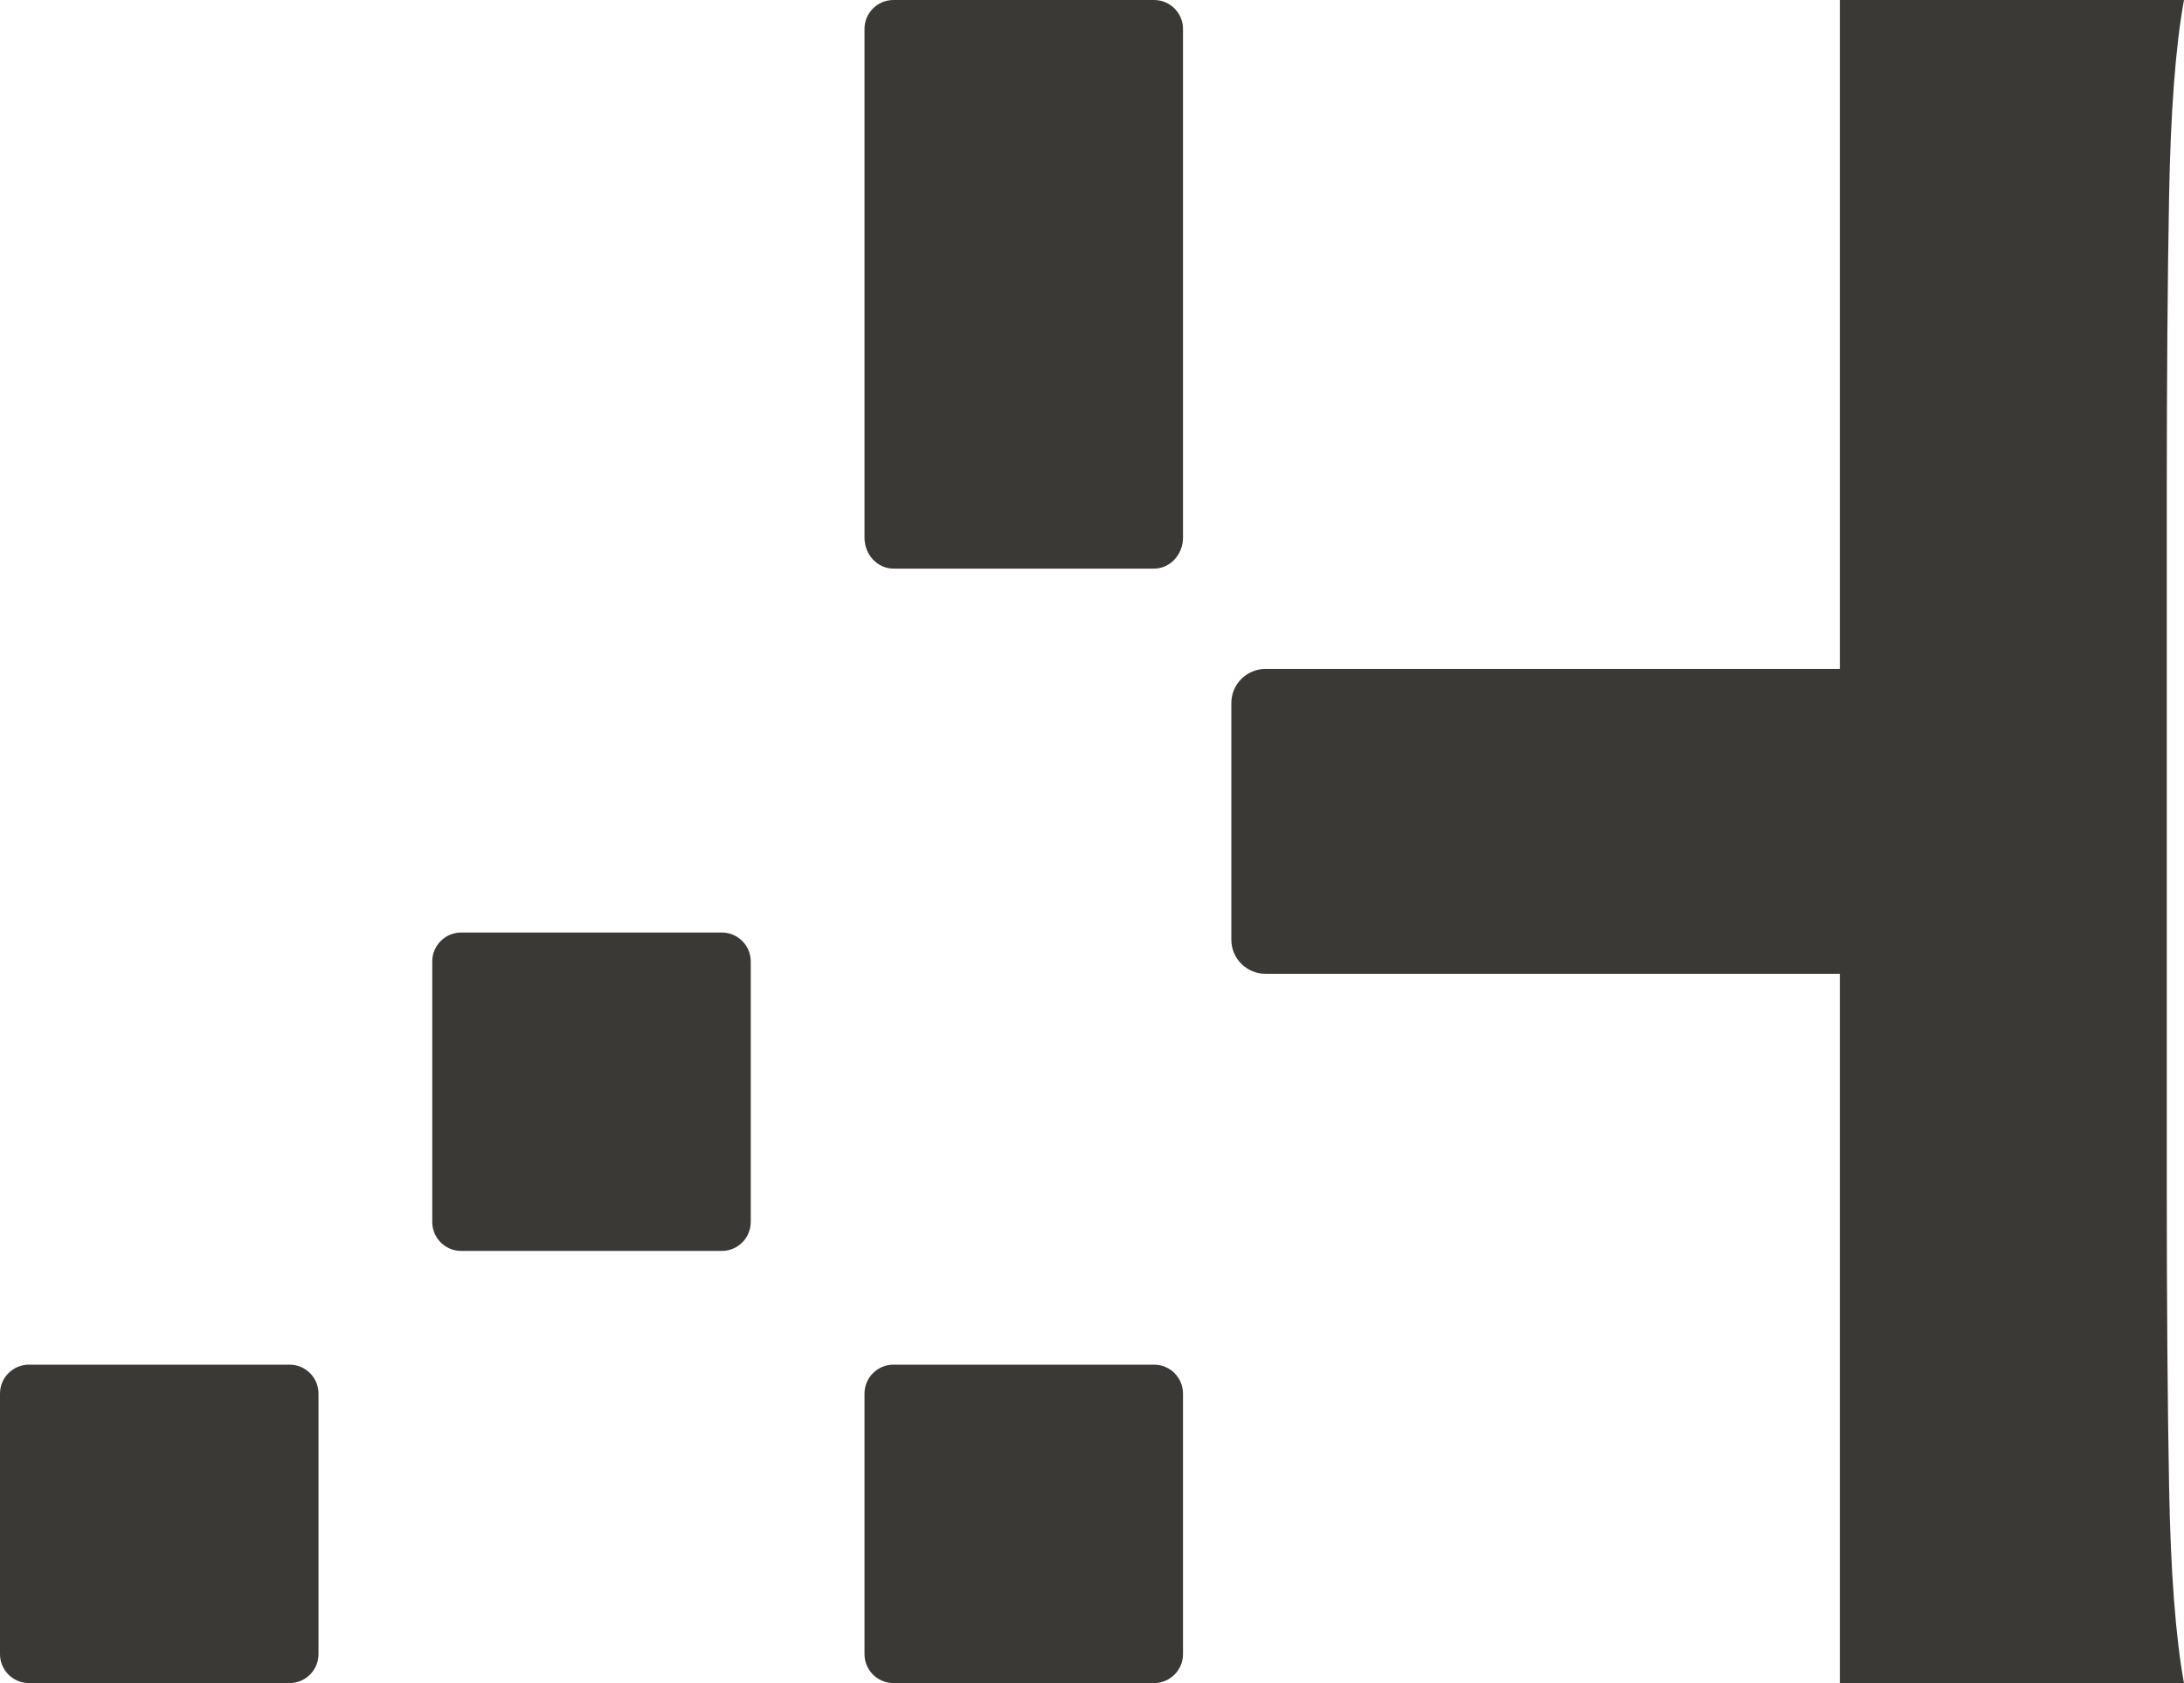
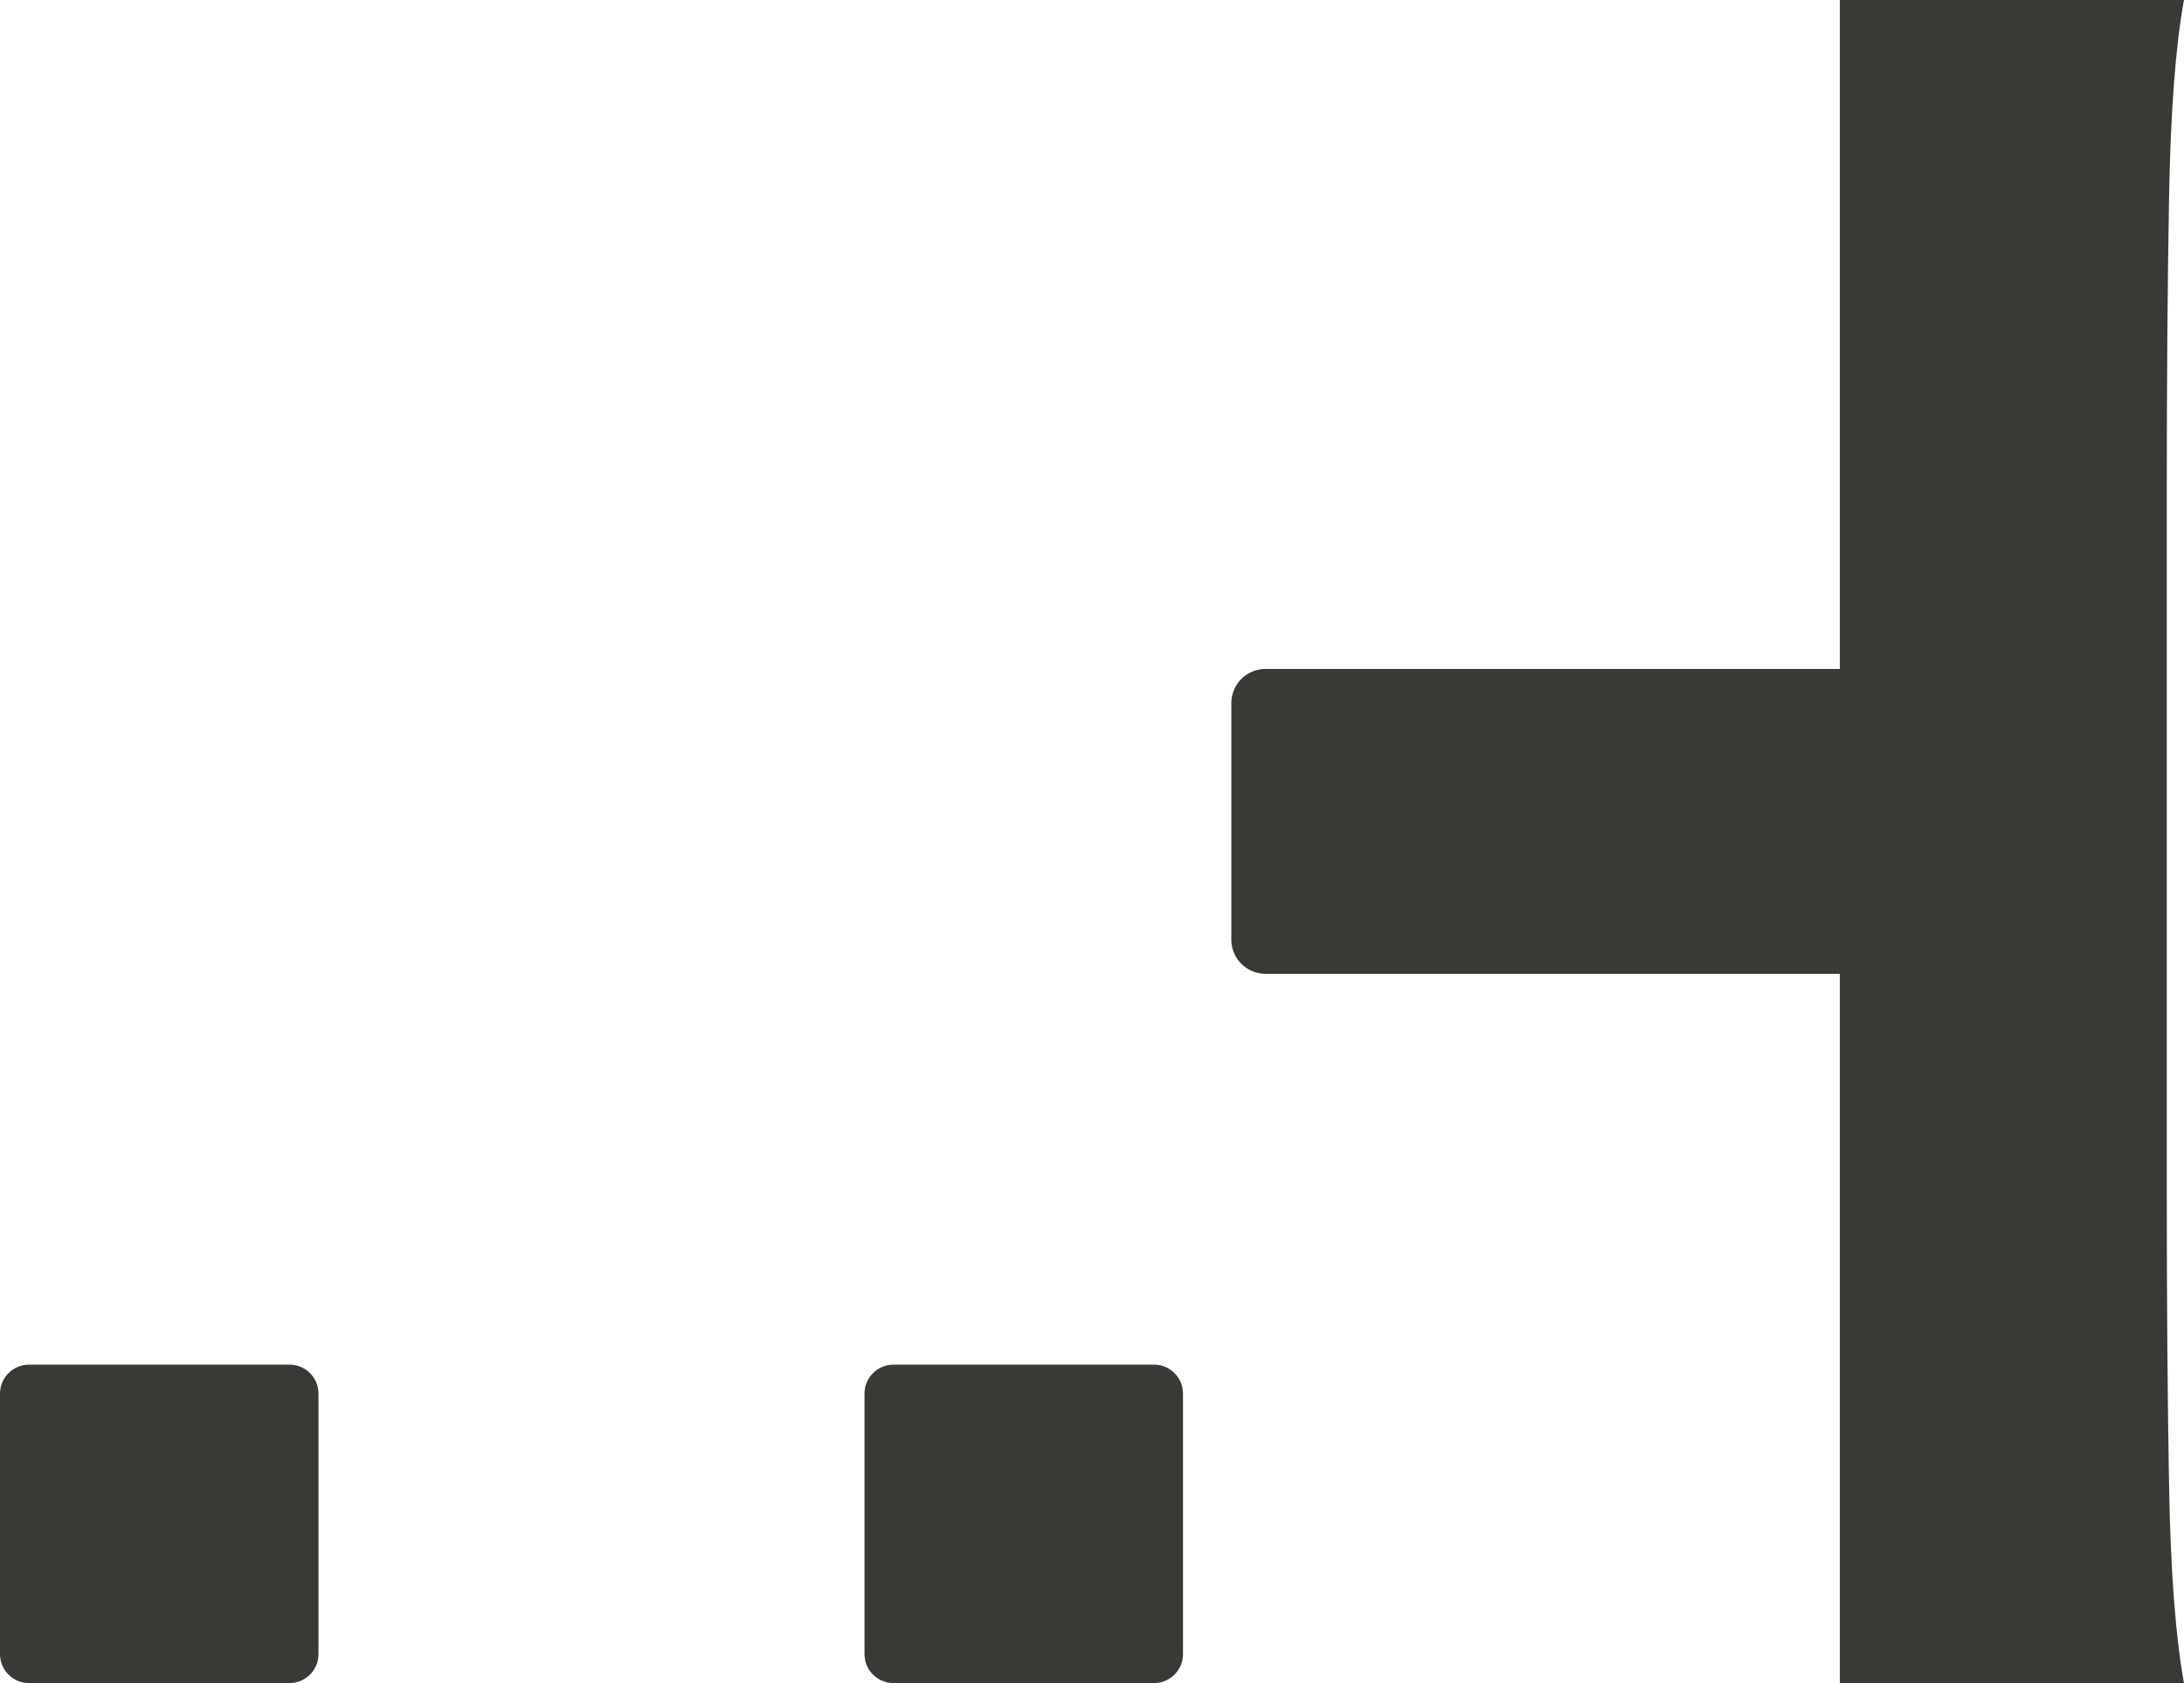
<svg xmlns="http://www.w3.org/2000/svg" width="96" height="74" viewBox="0 0 96 74" fill="none">
  <path d="M95.999 74H80.873V42.815H55.625C54.797 42.815 54.125 42.145 54.125 41.317C54.125 38.494 54.126 34.054 54.125 30.911C54.125 30.083 54.797 29.411 55.626 29.411H80.873V0H95.999C95.629 2.027 95.411 4.916 95.344 8.667C95.276 12.418 95.243 16.794 95.243 21.794V52.206C95.243 57.206 95.276 61.582 95.344 65.333C95.411 69.084 95.629 71.973 95.999 74Z" fill="#3B3936" />
  <path d="M38 61.273C38 60.57 38.57 60 39.273 60H50.727C51.43 60 52 60.57 52 61.273V72.727C52 73.43 51.43 74 50.727 74H39.273C38.57 74 38 73.43 38 72.727V61.273Z" fill="#3B3936" />
-   <path d="M19 42.273C19 41.57 19.57 41 20.273 41H31.727C32.43 41 33 41.57 33 42.273V53.727C33 54.43 32.43 55 31.727 55H20.273C19.57 55 19 54.43 19 53.727V42.273Z" fill="#3B3936" />
-   <path fill-rule="evenodd" clip-rule="evenodd" d="M39.273 0C38.57 0 38 0.57 38 1.273V11.364V12.727V23.636C38 24.39 38.57 25 39.273 25H50.727C51.43 25 52 24.39 52 23.636V12.727V11.364V1.273C52 0.57 51.43 0 50.727 0H39.273Z" fill="#3B3936" />
  <path d="M0 61.273C0 60.57 0.57 60 1.273 60H12.727C13.43 60 14 60.57 14 61.273V72.727C14 73.43 13.43 74 12.727 74H1.273C0.57 74 0 73.43 0 72.727V61.273Z" fill="#3B3936" />
</svg>